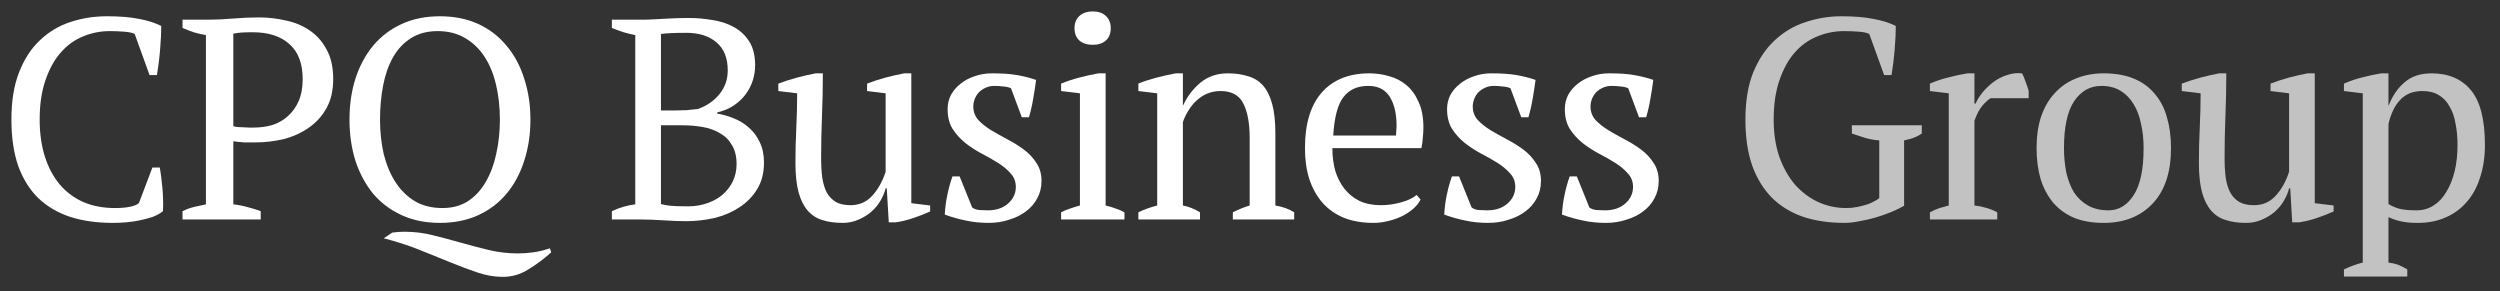
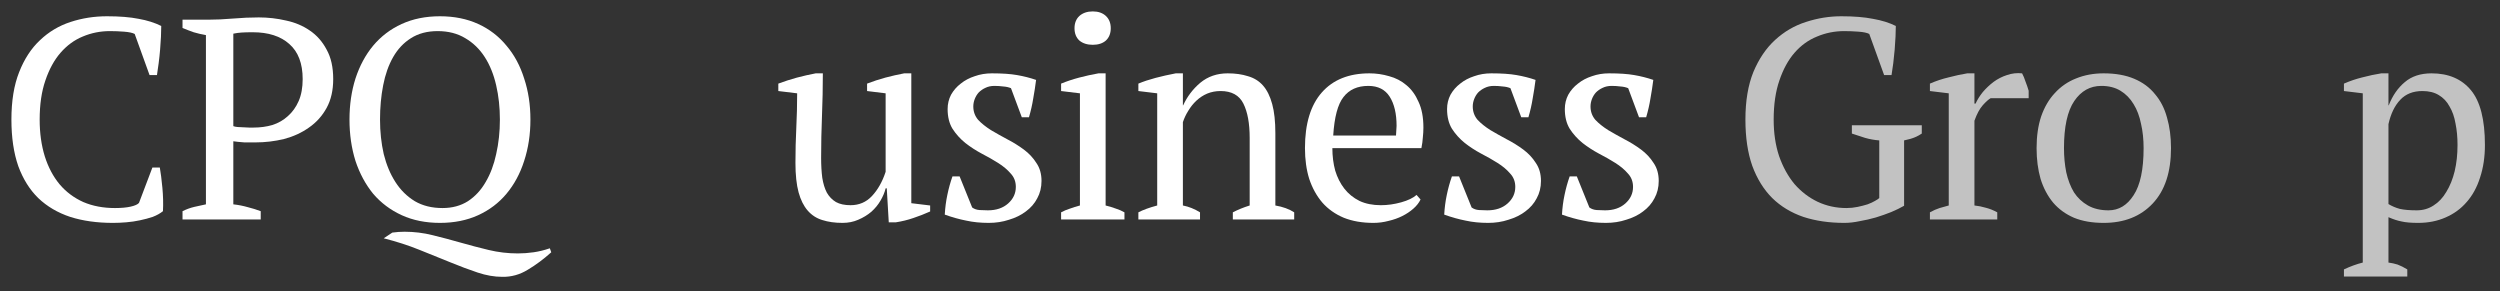
<svg xmlns="http://www.w3.org/2000/svg" width="438" height="51" viewBox="0 0 438 51" fill="none">
  <rect x="0" y="0" width="438" height="51" fill="#333333" stroke="none" />
  <path d="M26.7 29.35H28C28.167 30.283 28.317 31.467 28.45 32.9C28.583 34.3 28.617 35.667 28.55 37C28.05 37.4 27.45 37.733 26.75 38C26.05 38.233 25.3 38.433 24.5 38.6C23.733 38.767 22.933 38.883 22.1 38.95C21.3 39.017 20.533 39.05 19.8 39.05C17 39.05 14.5 38.7 12.3 38C10.1 37.267 8.233 36.167 6.7 34.7C5.2 33.233 4.033 31.367 3.2 29.1C2.4 26.8 2 24.083 2 20.95C2 17.683 2.45 14.917 3.35 12.65C4.25 10.35 5.467 8.483 7 7.05C8.533 5.583 10.317 4.517 12.35 3.85C14.383 3.183 16.517 2.85 18.75 2.85C20.95 2.85 22.8 3 24.3 3.3C25.8 3.567 27.117 3.983 28.25 4.55C28.25 5.083 28.233 5.717 28.2 6.45C28.167 7.15 28.117 7.9 28.05 8.7C27.983 9.5 27.9 10.283 27.8 11.05C27.7 11.817 27.6 12.517 27.5 13.15H26.2L23.6 5.95C23.233 5.75 22.617 5.617 21.75 5.55C20.917 5.483 20.083 5.45 19.25 5.45C17.583 5.45 16 5.767 14.5 6.4C13.033 7 11.733 7.95 10.6 9.25C9.5 10.517 8.617 12.133 7.95 14.1C7.283 16.033 6.95 18.317 6.95 20.95C6.95 23.317 7.25 25.467 7.85 27.4C8.45 29.3 9.317 30.933 10.45 32.3C11.583 33.633 12.967 34.667 14.6 35.4C16.233 36.1 18.083 36.45 20.15 36.45C21.25 36.45 22.167 36.367 22.9 36.2C23.633 36.033 24.117 35.817 24.35 35.55L26.7 29.35Z" fill="white" />
  <path d="M40.878 35.8C41.778 35.9 42.628 36.067 43.428 36.3C44.228 36.5 44.978 36.733 45.678 37V38.45H31.978V37C32.644 36.667 33.328 36.417 34.028 36.25C34.728 36.083 35.411 35.933 36.078 35.8V6.15C35.311 6.017 34.594 5.85 33.928 5.65C33.261 5.417 32.611 5.167 31.978 4.9V3.45H36.478C37.811 3.45 39.261 3.383 40.828 3.25C42.394 3.117 43.894 3.05 45.328 3.05C46.961 3.05 48.561 3.233 50.128 3.6C51.694 3.933 53.078 4.517 54.278 5.35C55.511 6.183 56.494 7.3 57.228 8.7C57.994 10.067 58.378 11.783 58.378 13.85C58.378 15.817 57.994 17.5 57.228 18.9C56.461 20.3 55.428 21.45 54.128 22.35C52.861 23.25 51.411 23.917 49.778 24.35C48.144 24.75 46.461 24.95 44.728 24.95C44.561 24.95 44.294 24.95 43.928 24.95C43.594 24.95 43.228 24.95 42.828 24.95C42.428 24.917 42.044 24.883 41.678 24.85C41.311 24.817 41.044 24.783 40.878 24.75V35.8ZM44.278 5.65C43.478 5.65 42.828 5.667 42.328 5.7C41.828 5.733 41.344 5.8 40.878 5.9V22.1C41.044 22.167 41.278 22.217 41.578 22.25C41.911 22.25 42.244 22.267 42.578 22.3C42.944 22.333 43.294 22.35 43.628 22.35C43.961 22.35 44.228 22.35 44.428 22.35C45.594 22.35 46.694 22.2 47.728 21.9C48.761 21.567 49.661 21.05 50.428 20.35C51.228 19.65 51.861 18.767 52.328 17.7C52.794 16.633 53.028 15.35 53.028 13.85C53.028 11.117 52.244 9.067 50.678 7.7C49.144 6.333 47.011 5.65 44.278 5.65Z" fill="white" />
  <path d="M96.581 44.2C95.247 45.4 93.88 46.417 92.481 47.25C91.081 48.117 89.581 48.533 87.981 48.5C86.614 48.5 85.18 48.25 83.68 47.75C82.18 47.25 80.581 46.65 78.88 45.95C77.18 45.25 75.364 44.517 73.43 43.75C71.531 42.983 69.464 42.317 67.231 41.75L68.731 40.75C69.464 40.65 70.18 40.6 70.88 40.6C72.547 40.6 74.18 40.8 75.781 41.2C77.414 41.6 79.047 42.033 80.68 42.5C82.314 42.967 83.964 43.4 85.63 43.8C87.297 44.2 88.997 44.4 90.731 44.4C91.63 44.4 92.547 44.333 93.481 44.2C94.414 44.067 95.364 43.833 96.331 43.5L96.581 44.2ZM61.23 20.95C61.23 18.35 61.581 15.95 62.281 13.75C63.014 11.517 64.047 9.6 65.38 8C66.747 6.367 68.414 5.1 70.38 4.2C72.347 3.3 74.581 2.85 77.081 2.85C79.581 2.85 81.814 3.3 83.781 4.2C85.747 5.1 87.397 6.367 88.731 8C90.097 9.6 91.13 11.517 91.831 13.75C92.564 15.95 92.93 18.35 92.93 20.95C92.93 23.55 92.564 25.967 91.831 28.2C91.13 30.4 90.097 32.317 88.731 33.95C87.397 35.55 85.747 36.8 83.781 37.7C81.814 38.6 79.581 39.05 77.081 39.05C74.581 39.05 72.347 38.6 70.38 37.7C68.414 36.8 66.747 35.55 65.38 33.95C64.047 32.317 63.014 30.4 62.281 28.2C61.581 25.967 61.23 23.55 61.23 20.95ZM66.581 20.95C66.581 23.083 66.797 25.1 67.231 27C67.697 28.867 68.38 30.5 69.281 31.9C70.18 33.3 71.314 34.417 72.68 35.25C74.047 36.05 75.664 36.45 77.531 36.45C79.231 36.45 80.714 36.05 81.981 35.25C83.247 34.417 84.281 33.3 85.081 31.9C85.914 30.5 86.531 28.867 86.93 27C87.364 25.1 87.581 23.083 87.581 20.95C87.581 18.817 87.364 16.817 86.93 14.95C86.497 13.05 85.831 11.4 84.93 10C84.031 8.6 82.897 7.5 81.531 6.7C80.164 5.867 78.547 5.45 76.68 5.45C74.847 5.45 73.281 5.867 71.981 6.7C70.714 7.5 69.68 8.6 68.88 10C68.081 11.4 67.497 13.05 67.13 14.95C66.764 16.817 66.581 18.817 66.581 20.95Z" fill="white" />
-   <path d="M107.2 38.45V37C108.534 36.367 109.9 35.967 111.3 35.8V6.15C110.634 6.017 109.95 5.85 109.25 5.65C108.55 5.417 107.867 5.167 107.2 4.9V3.45H112.5C113.134 3.45 113.734 3.433 114.3 3.4C114.9 3.367 115.517 3.333 116.15 3.3C116.784 3.267 117.467 3.233 118.2 3.2C118.934 3.167 119.767 3.15 120.7 3.15C122.034 3.15 123.384 3.267 124.75 3.5C126.15 3.7 127.4 4.1 128.5 4.7C129.634 5.3 130.55 6.15 131.25 7.25C131.95 8.317 132.3 9.717 132.3 11.45C132.3 12.317 132.167 13.183 131.9 14.05C131.634 14.917 131.217 15.733 130.65 16.5C130.117 17.233 129.434 17.883 128.6 18.45C127.767 19.017 126.784 19.433 125.65 19.7V19.9C126.65 20.067 127.634 20.35 128.6 20.75C129.6 21.15 130.484 21.7 131.25 22.4C132.017 23.067 132.634 23.9 133.1 24.9C133.6 25.9 133.85 27.1 133.85 28.5C133.85 30.3 133.45 31.85 132.65 33.15C131.85 34.45 130.8 35.517 129.5 36.35C128.234 37.183 126.784 37.8 125.15 38.2C123.517 38.567 121.867 38.75 120.2 38.75C119.034 38.75 117.717 38.7 116.25 38.6C114.784 38.5 113.367 38.45 112 38.45H107.2ZM120.55 36.15C121.75 36.15 122.867 35.967 123.9 35.6C124.967 35.233 125.867 34.733 126.6 34.1C127.367 33.433 127.967 32.65 128.4 31.75C128.834 30.817 129.05 29.817 129.05 28.75C129.05 27.417 128.784 26.317 128.25 25.45C127.75 24.55 127.05 23.85 126.15 23.35C125.284 22.817 124.267 22.45 123.1 22.25C121.967 22.05 120.784 21.95 119.55 21.95H115.8V35.75C116.267 35.883 116.817 35.983 117.45 36.05C118.117 36.117 119.15 36.15 120.55 36.15ZM118.3 19.35C118.867 19.35 119.534 19.333 120.3 19.3C121.1 19.233 121.75 19.167 122.25 19.1C123.784 18.567 125.034 17.717 126 16.55C127 15.35 127.5 13.95 127.5 12.35C127.5 10.15 126.834 8.5 125.5 7.4C124.2 6.3 122.45 5.75 120.25 5.75C119.217 5.75 118.334 5.767 117.6 5.8C116.867 5.833 116.267 5.883 115.8 5.95V19.35H118.3Z" fill="white" />
  <path d="M139.362 28.55C139.362 26.45 139.412 24.4 139.512 22.4C139.612 20.367 139.662 18.35 139.662 16.35L136.362 15.95V14.65C137.429 14.25 138.512 13.9 139.612 13.6C140.745 13.3 141.845 13.05 142.912 12.85H144.162C144.162 15.35 144.112 17.833 144.012 20.3C143.912 22.767 143.862 25.217 143.862 27.65C143.862 28.95 143.929 30.117 144.062 31.15C144.229 32.183 144.495 33.05 144.862 33.75C145.262 34.45 145.795 35 146.462 35.4C147.129 35.767 147.979 35.95 149.012 35.95C150.512 35.95 151.762 35.417 152.762 34.35C153.795 33.25 154.595 31.833 155.162 30.1V16.35L151.912 15.95V14.65C152.945 14.25 154.012 13.9 155.112 13.6C156.245 13.3 157.345 13.05 158.412 12.85H159.662V35.6L162.962 36V37.05C161.995 37.483 161.012 37.867 160.012 38.2C159.045 38.533 158.029 38.783 156.962 38.95H155.712L155.362 33H155.162C154.995 33.7 154.695 34.417 154.262 35.15C153.862 35.85 153.329 36.5 152.662 37.1C151.995 37.667 151.229 38.133 150.362 38.5C149.529 38.867 148.612 39.05 147.612 39.05C146.279 39.05 145.095 38.883 144.062 38.55C143.062 38.25 142.212 37.7 141.512 36.9C140.812 36.1 140.279 35.033 139.912 33.7C139.545 32.333 139.362 30.617 139.362 28.55Z" fill="white" />
  <path d="M177.973 32.75C177.973 31.817 177.673 31.033 177.073 30.4C176.506 29.733 175.773 29.117 174.873 28.55C173.973 27.983 173.006 27.433 171.973 26.9C170.973 26.367 170.023 25.75 169.123 25.05C168.223 24.317 167.473 23.483 166.873 22.55C166.306 21.617 166.023 20.467 166.023 19.1C166.023 18.2 166.223 17.367 166.623 16.6C167.056 15.833 167.623 15.183 168.323 14.65C169.023 14.083 169.84 13.65 170.773 13.35C171.706 13.017 172.706 12.85 173.773 12.85C175.573 12.85 177.04 12.95 178.173 13.15C179.34 13.35 180.456 13.633 181.523 14C181.39 15.067 181.223 16.15 181.023 17.25C180.856 18.317 180.606 19.417 180.273 20.55H179.023L177.123 15.45C176.723 15.283 176.273 15.183 175.773 15.15C175.273 15.083 174.756 15.05 174.223 15.05C173.623 15.05 173.09 15.167 172.623 15.4C172.19 15.6 171.806 15.867 171.473 16.2C171.173 16.533 170.94 16.917 170.773 17.35C170.606 17.783 170.523 18.217 170.523 18.65C170.523 19.55 170.806 20.333 171.373 21C171.973 21.633 172.723 22.233 173.623 22.8C174.523 23.333 175.473 23.867 176.473 24.4C177.506 24.933 178.473 25.533 179.373 26.2C180.273 26.867 181.006 27.65 181.573 28.55C182.173 29.417 182.473 30.467 182.473 31.7C182.473 32.833 182.223 33.85 181.723 34.75C181.256 35.65 180.59 36.417 179.723 37.05C178.89 37.683 177.906 38.167 176.773 38.5C175.673 38.867 174.49 39.05 173.223 39.05C171.79 39.05 170.473 38.917 169.273 38.65C168.073 38.417 166.823 38.067 165.523 37.6C165.59 36.4 165.74 35.25 165.973 34.15C166.206 33.017 166.506 31.933 166.873 30.9H168.123L170.323 36.35C170.69 36.617 171.123 36.767 171.623 36.8C172.156 36.833 172.64 36.85 173.073 36.85C174.54 36.85 175.723 36.45 176.623 35.65C177.523 34.85 177.973 33.883 177.973 32.75Z" fill="white" />
  <path d="M197.004 38.45H185.904V37.2C186.404 36.933 186.921 36.717 187.454 36.55C187.987 36.35 188.571 36.167 189.204 36V16.35L185.904 15.95V14.65C186.871 14.25 187.921 13.9 189.054 13.6C190.187 13.3 191.321 13.05 192.454 12.85H193.704V36C194.371 36.167 194.971 36.35 195.504 36.55C196.037 36.717 196.537 36.933 197.004 37.2V38.45ZM188.254 4.95C188.254 4.05 188.537 3.333 189.104 2.8C189.704 2.267 190.487 2 191.454 2C192.421 2 193.187 2.267 193.754 2.8C194.321 3.333 194.604 4.05 194.604 4.95C194.604 5.85 194.321 6.567 193.754 7.1C193.187 7.6 192.421 7.85 191.454 7.85C190.487 7.85 189.704 7.6 189.104 7.1C188.537 6.567 188.254 5.85 188.254 4.95Z" fill="white" />
  <path d="M226.743 38.45H215.993V37.2C216.893 36.733 217.876 36.333 218.943 36V24.15C218.943 21.617 218.576 19.617 217.843 18.15C217.11 16.683 215.776 15.95 213.843 15.95C213.01 15.95 212.226 16.1 211.493 16.4C210.793 16.7 210.16 17.117 209.593 17.65C209.06 18.15 208.593 18.733 208.193 19.4C207.793 20.033 207.476 20.7 207.243 21.4V36C208.276 36.2 209.276 36.6 210.243 37.2V38.45H199.443V37.2C200.276 36.767 201.376 36.367 202.743 36V16.35L199.443 15.95V14.65C200.31 14.283 201.31 13.95 202.443 13.65C203.576 13.35 204.76 13.083 205.993 12.85H207.243V18.45H207.293C207.993 16.917 208.993 15.6 210.293 14.5C211.626 13.4 213.226 12.85 215.093 12.85C216.426 12.85 217.61 13.017 218.643 13.35C219.71 13.65 220.593 14.2 221.293 15C221.993 15.8 222.526 16.883 222.893 18.25C223.26 19.583 223.443 21.283 223.443 23.35V36C224.776 36.233 225.876 36.633 226.743 37.2V38.45Z" fill="white" />
  <path d="M248.88 34.95C248.614 35.517 248.197 36.05 247.63 36.55C247.064 37.05 246.414 37.483 245.68 37.85C244.947 38.217 244.147 38.5 243.28 38.7C242.414 38.933 241.53 39.05 240.63 39.05C238.664 39.05 236.93 38.75 235.43 38.15C233.93 37.517 232.68 36.633 231.68 35.5C230.68 34.333 229.914 32.95 229.38 31.35C228.88 29.75 228.63 27.95 228.63 25.95C228.63 21.683 229.614 18.433 231.58 16.2C233.547 13.967 236.33 12.85 239.93 12.85C241.097 12.85 242.247 13.017 243.38 13.35C244.514 13.65 245.514 14.167 246.38 14.9C247.28 15.633 247.997 16.617 248.53 17.85C249.097 19.05 249.38 20.55 249.38 22.35C249.38 22.917 249.347 23.5 249.28 24.1C249.247 24.667 249.164 25.283 249.03 25.95H233.43C233.43 27.35 233.597 28.667 233.93 29.9C234.297 31.1 234.83 32.15 235.53 33.05C236.23 33.95 237.114 34.667 238.18 35.2C239.247 35.7 240.497 35.95 241.93 35.95C243.097 35.95 244.28 35.783 245.48 35.45C246.68 35.117 247.58 34.683 248.18 34.15L248.88 34.95ZM239.73 15.05C237.83 15.05 236.38 15.7 235.38 17C234.38 18.267 233.78 20.517 233.58 23.75H244.58C244.614 23.45 244.63 23.167 244.63 22.9C244.664 22.6 244.68 22.317 244.68 22.05C244.68 19.917 244.28 18.217 243.48 16.95C242.68 15.683 241.43 15.05 239.73 15.05Z" fill="white" />
  <path d="M265.477 32.75C265.477 31.817 265.177 31.033 264.577 30.4C264.01 29.733 263.277 29.117 262.377 28.55C261.477 27.983 260.51 27.433 259.477 26.9C258.477 26.367 257.527 25.75 256.627 25.05C255.727 24.317 254.977 23.483 254.377 22.55C253.81 21.617 253.527 20.467 253.527 19.1C253.527 18.2 253.727 17.367 254.127 16.6C254.56 15.833 255.127 15.183 255.827 14.65C256.527 14.083 257.344 13.65 258.277 13.35C259.21 13.017 260.21 12.85 261.277 12.85C263.077 12.85 264.544 12.95 265.677 13.15C266.844 13.35 267.96 13.633 269.027 14C268.894 15.067 268.727 16.15 268.527 17.25C268.36 18.317 268.11 19.417 267.777 20.55H266.527L264.627 15.45C264.227 15.283 263.777 15.183 263.277 15.15C262.777 15.083 262.26 15.05 261.727 15.05C261.127 15.05 260.594 15.167 260.127 15.4C259.694 15.6 259.31 15.867 258.977 16.2C258.677 16.533 258.444 16.917 258.277 17.35C258.11 17.783 258.027 18.217 258.027 18.65C258.027 19.55 258.31 20.333 258.877 21C259.477 21.633 260.227 22.233 261.127 22.8C262.027 23.333 262.977 23.867 263.977 24.4C265.01 24.933 265.977 25.533 266.877 26.2C267.777 26.867 268.51 27.65 269.077 28.55C269.677 29.417 269.977 30.467 269.977 31.7C269.977 32.833 269.727 33.85 269.227 34.75C268.76 35.65 268.094 36.417 267.227 37.05C266.394 37.683 265.41 38.167 264.277 38.5C263.177 38.867 261.994 39.05 260.727 39.05C259.294 39.05 257.977 38.917 256.777 38.65C255.577 38.417 254.327 38.067 253.027 37.6C253.094 36.4 253.244 35.25 253.477 34.15C253.71 33.017 254.01 31.933 254.377 30.9H255.627L257.827 36.35C258.194 36.617 258.627 36.767 259.127 36.8C259.66 36.833 260.144 36.85 260.577 36.85C262.044 36.85 263.227 36.45 264.127 35.65C265.027 34.85 265.477 33.883 265.477 32.75Z" fill="white" />
  <path d="M286.108 32.75C286.108 31.817 285.808 31.033 285.208 30.4C284.641 29.733 283.908 29.117 283.008 28.55C282.108 27.983 281.141 27.433 280.108 26.9C279.108 26.367 278.158 25.75 277.258 25.05C276.358 24.317 275.608 23.483 275.008 22.55C274.441 21.617 274.158 20.467 274.158 19.1C274.158 18.2 274.358 17.367 274.758 16.6C275.191 15.833 275.758 15.183 276.458 14.65C277.158 14.083 277.974 13.65 278.908 13.35C279.841 13.017 280.841 12.85 281.908 12.85C283.708 12.85 285.174 12.95 286.308 13.15C287.474 13.35 288.591 13.633 289.658 14C289.524 15.067 289.358 16.15 289.158 17.25C288.991 18.317 288.741 19.417 288.408 20.55H287.158L285.258 15.45C284.858 15.283 284.408 15.183 283.908 15.15C283.408 15.083 282.891 15.05 282.358 15.05C281.758 15.05 281.224 15.167 280.758 15.4C280.324 15.6 279.941 15.867 279.608 16.2C279.308 16.533 279.074 16.917 278.908 17.35C278.741 17.783 278.658 18.217 278.658 18.65C278.658 19.55 278.941 20.333 279.508 21C280.108 21.633 280.858 22.233 281.758 22.8C282.658 23.333 283.608 23.867 284.608 24.4C285.641 24.933 286.608 25.533 287.508 26.2C288.408 26.867 289.141 27.65 289.708 28.55C290.308 29.417 290.608 30.467 290.608 31.7C290.608 32.833 290.358 33.85 289.858 34.75C289.391 35.65 288.724 36.417 287.858 37.05C287.024 37.683 286.041 38.167 284.908 38.5C283.808 38.867 282.624 39.05 281.358 39.05C279.924 39.05 278.608 38.917 277.408 38.65C276.208 38.417 274.958 38.067 273.658 37.6C273.724 36.4 273.874 35.25 274.108 34.15C274.341 33.017 274.641 31.933 275.008 30.9H276.258L278.458 36.35C278.824 36.617 279.258 36.767 279.758 36.8C280.291 36.833 280.774 36.85 281.208 36.85C282.674 36.85 283.858 36.45 284.758 35.65C285.658 34.85 286.108 33.883 286.108 32.75Z" fill="white" />
  <path d="M333.597 36.05C332.964 36.417 332.214 36.783 331.347 37.15C330.514 37.483 329.614 37.8 328.647 38.1C327.714 38.367 326.764 38.583 325.797 38.75C324.864 38.95 323.98 39.05 323.147 39.05C320.48 39.05 318.08 38.7 315.947 38C313.814 37.267 311.997 36.167 310.497 34.7C308.997 33.2 307.83 31.317 306.997 29.05C306.197 26.783 305.797 24.083 305.797 20.95C305.797 17.683 306.264 14.9 307.197 12.6C308.164 10.3 309.43 8.433 310.997 7C312.597 5.533 314.397 4.483 316.397 3.85C318.43 3.183 320.497 2.85 322.597 2.85C324.797 2.85 326.647 3 328.147 3.3C329.68 3.567 331.014 3.983 332.147 4.55C332.147 5.05 332.13 5.667 332.097 6.4C332.064 7.133 332.014 7.9 331.947 8.7C331.88 9.5 331.797 10.3 331.697 11.1C331.597 11.867 331.497 12.55 331.397 13.15H330.097L327.497 5.95C327.13 5.75 326.514 5.617 325.647 5.55C324.78 5.483 323.93 5.45 323.097 5.45C321.43 5.45 319.847 5.767 318.347 6.4C316.847 7 315.53 7.95 314.397 9.25C313.297 10.517 312.414 12.133 311.747 14.1C311.08 16.033 310.747 18.317 310.747 20.95C310.747 23.317 311.064 25.45 311.697 27.35C312.364 29.25 313.264 30.883 314.397 32.25C315.564 33.583 316.914 34.617 318.447 35.35C320.014 36.083 321.697 36.45 323.497 36.45C324.164 36.45 324.814 36.383 325.447 36.25C326.08 36.117 326.664 35.967 327.197 35.8C327.73 35.6 328.164 35.4 328.497 35.2C328.864 35 329.114 34.833 329.247 34.7V24.6C328.38 24.533 327.547 24.383 326.747 24.15C325.98 23.917 325.214 23.667 324.447 23.4V21.95H336.697V23.4C336.364 23.633 335.964 23.85 335.497 24.05C335.03 24.25 334.397 24.433 333.597 24.6V36.05Z" fill="white" fill-opacity="0.7" />
  <path d="M348.771 17.2C348.404 17.4 347.937 17.817 347.371 18.45C346.837 19.05 346.354 19.95 345.921 21.15V36C346.587 36.067 347.254 36.2 347.921 36.4C348.587 36.567 349.254 36.833 349.921 37.2V38.45H338.121V37.2C338.721 36.867 339.287 36.617 339.821 36.45C340.354 36.283 340.887 36.133 341.421 36V16.35L338.121 15.95V14.65C339.187 14.183 340.287 13.817 341.421 13.55C342.554 13.25 343.637 13.017 344.671 12.85H345.921V18.15H346.121C346.421 17.483 346.837 16.817 347.371 16.15C347.937 15.483 348.571 14.883 349.271 14.35C350.004 13.817 350.787 13.417 351.621 13.15C352.487 12.85 353.371 12.75 354.271 12.85C354.504 13.283 354.704 13.767 354.871 14.3C355.071 14.8 355.254 15.333 355.421 15.9V17.2H348.771Z" fill="white" fill-opacity="0.7" />
  <path d="M356.81 25.95C356.81 23.85 357.077 22 357.61 20.4C358.177 18.767 358.977 17.4 360.01 16.3C361.043 15.167 362.277 14.317 363.71 13.75C365.177 13.15 366.793 12.85 368.56 12.85C370.627 12.85 372.41 13.167 373.91 13.8C375.41 14.433 376.627 15.333 377.56 16.5C378.527 17.633 379.227 19 379.66 20.6C380.127 22.2 380.36 23.983 380.36 25.95C380.36 30.15 379.293 33.383 377.16 35.65C375.027 37.917 372.16 39.05 368.56 39.05C366.56 39.05 364.827 38.75 363.36 38.15C361.894 37.517 360.677 36.633 359.71 35.5C358.743 34.333 358.01 32.95 357.51 31.35C357.043 29.717 356.81 27.917 356.81 25.95ZM361.61 25.95C361.61 27.45 361.743 28.867 362.01 30.2C362.31 31.533 362.76 32.7 363.36 33.7C363.994 34.667 364.81 35.433 365.81 36C366.81 36.567 368.01 36.85 369.41 36.85C371.21 36.85 372.677 35.967 373.81 34.2C374.977 32.433 375.56 29.683 375.56 25.95C375.56 24.417 375.41 23 375.11 21.7C374.844 20.367 374.41 19.217 373.81 18.25C373.21 17.25 372.443 16.467 371.51 15.9C370.577 15.333 369.46 15.05 368.16 15.05C366.193 15.05 364.61 15.933 363.41 17.7C362.21 19.467 361.61 22.217 361.61 25.95Z" fill="white" fill-opacity="0.7" />
-   <path d="M385.247 28.55C385.247 26.45 385.297 24.4 385.397 22.4C385.497 20.367 385.547 18.35 385.547 16.35L382.247 15.95V14.65C383.314 14.25 384.397 13.9 385.497 13.6C386.63 13.3 387.73 13.05 388.797 12.85H390.047C390.047 15.35 389.997 17.833 389.897 20.3C389.797 22.767 389.747 25.217 389.747 27.65C389.747 28.95 389.814 30.117 389.947 31.15C390.114 32.183 390.38 33.05 390.747 33.75C391.147 34.45 391.68 35 392.347 35.4C393.014 35.767 393.864 35.95 394.897 35.95C396.397 35.95 397.647 35.417 398.647 34.35C399.68 33.25 400.48 31.833 401.047 30.1V16.35L397.797 15.95V14.65C398.83 14.25 399.897 13.9 400.997 13.6C402.13 13.3 403.23 13.05 404.297 12.85H405.547V35.6L408.847 36V37.05C407.88 37.483 406.897 37.867 405.897 38.2C404.93 38.533 403.914 38.783 402.847 38.95H401.597L401.247 33H401.047C400.88 33.7 400.58 34.417 400.147 35.15C399.747 35.85 399.214 36.5 398.547 37.1C397.88 37.667 397.114 38.133 396.247 38.5C395.414 38.867 394.497 39.05 393.497 39.05C392.164 39.05 390.98 38.883 389.947 38.55C388.947 38.25 388.097 37.7 387.397 36.9C386.697 36.1 386.164 35.033 385.797 33.7C385.43 32.333 385.247 30.617 385.247 28.55Z" fill="white" fill-opacity="0.7" />
  <path d="M421.758 48.45H410.658V47.2C411.791 46.667 412.891 46.267 413.958 46V16.35L410.658 15.95V14.65C411.724 14.183 412.808 13.817 413.908 13.55C415.041 13.25 416.141 13.017 417.208 12.85H418.458V18.45H418.508C419.174 16.75 420.108 15.4 421.308 14.4C422.508 13.367 424.074 12.85 426.008 12.85C428.974 12.85 431.274 13.833 432.908 15.8C434.541 17.767 435.358 20.967 435.358 25.4C435.358 27.5 435.074 29.4 434.508 31.1C433.974 32.8 433.191 34.233 432.158 35.4C431.158 36.567 429.924 37.467 428.458 38.1C427.024 38.733 425.424 39.05 423.658 39.05C422.424 39.05 421.458 38.967 420.758 38.8C420.058 38.667 419.291 38.417 418.458 38.05V46C418.991 46.067 419.524 46.183 420.058 46.35C420.591 46.55 421.158 46.833 421.758 47.2V48.45ZM424.408 15.95C422.774 15.95 421.474 16.467 420.508 17.5C419.541 18.533 418.858 19.95 418.458 21.75V35.75C419.058 36.117 419.724 36.4 420.458 36.6C421.224 36.767 422.208 36.85 423.408 36.85C424.508 36.85 425.491 36.567 426.358 36C427.258 35.433 428.008 34.633 428.608 33.6C429.241 32.567 429.724 31.367 430.058 30C430.391 28.6 430.558 27.067 430.558 25.4C430.558 24.033 430.441 22.783 430.208 21.65C430.008 20.483 429.658 19.483 429.158 18.65C428.691 17.783 428.058 17.117 427.258 16.65C426.491 16.183 425.541 15.95 424.408 15.95Z" fill="white" fill-opacity="0.7" />
</svg>